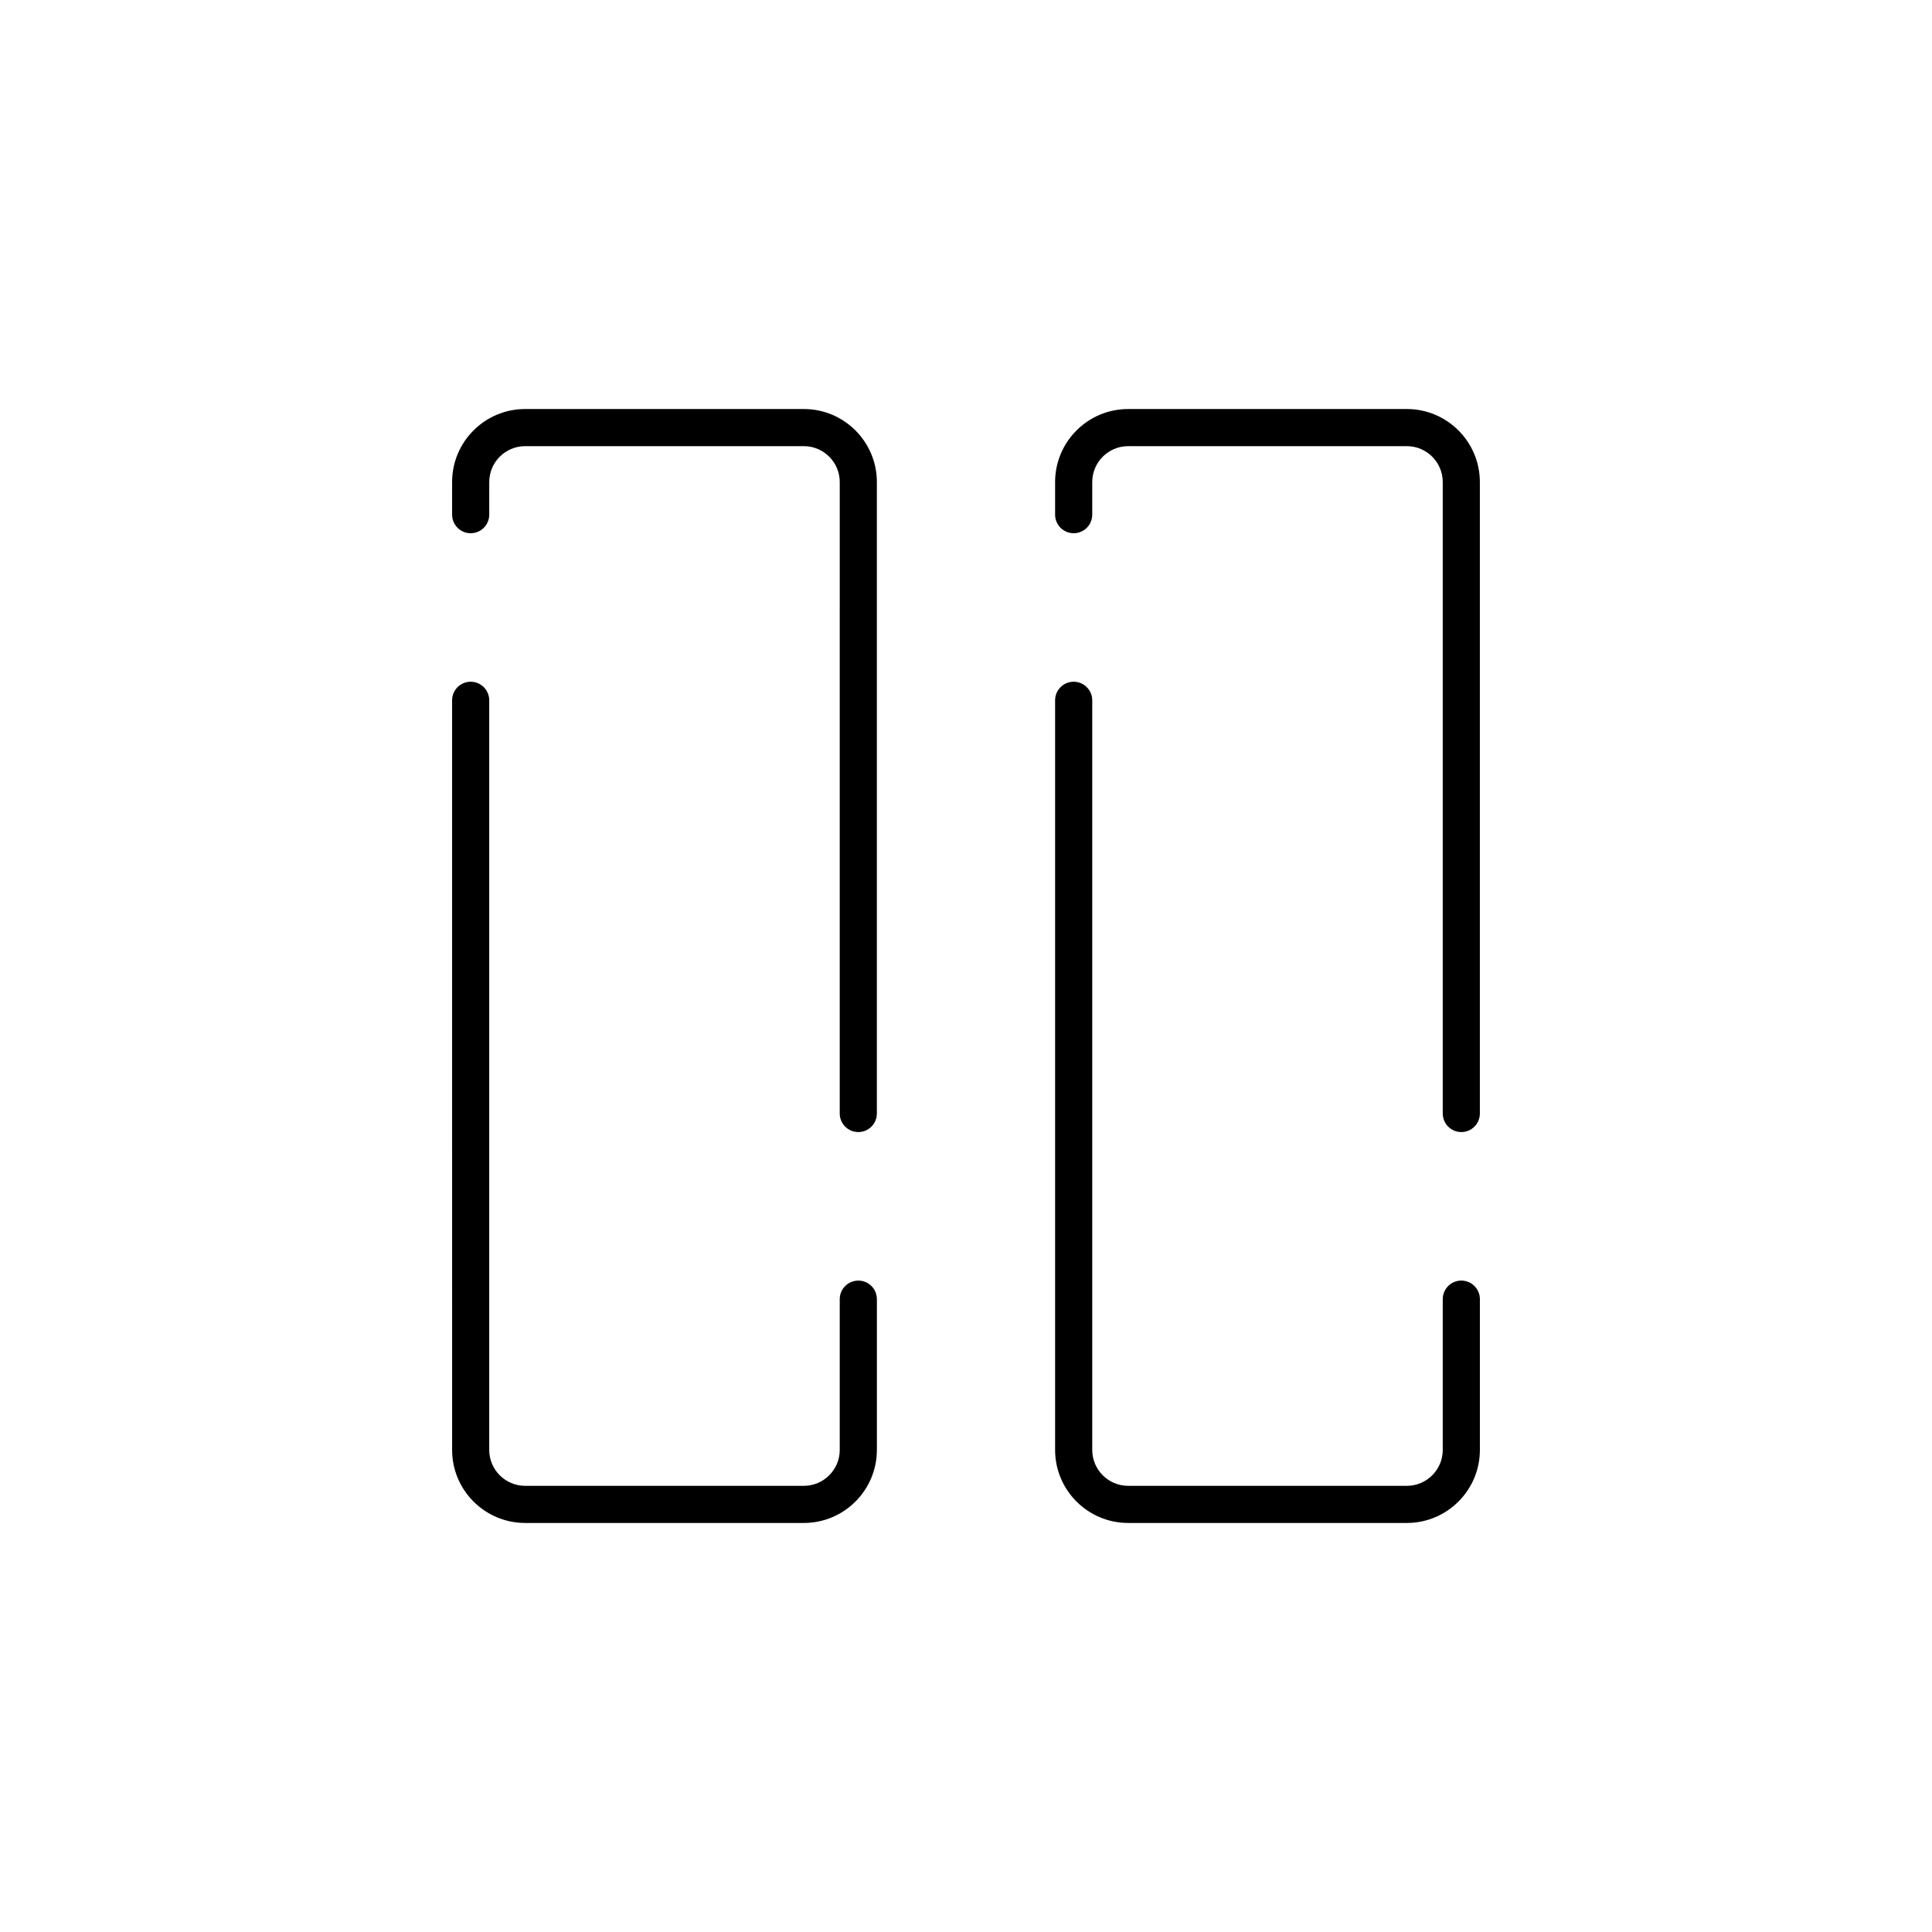
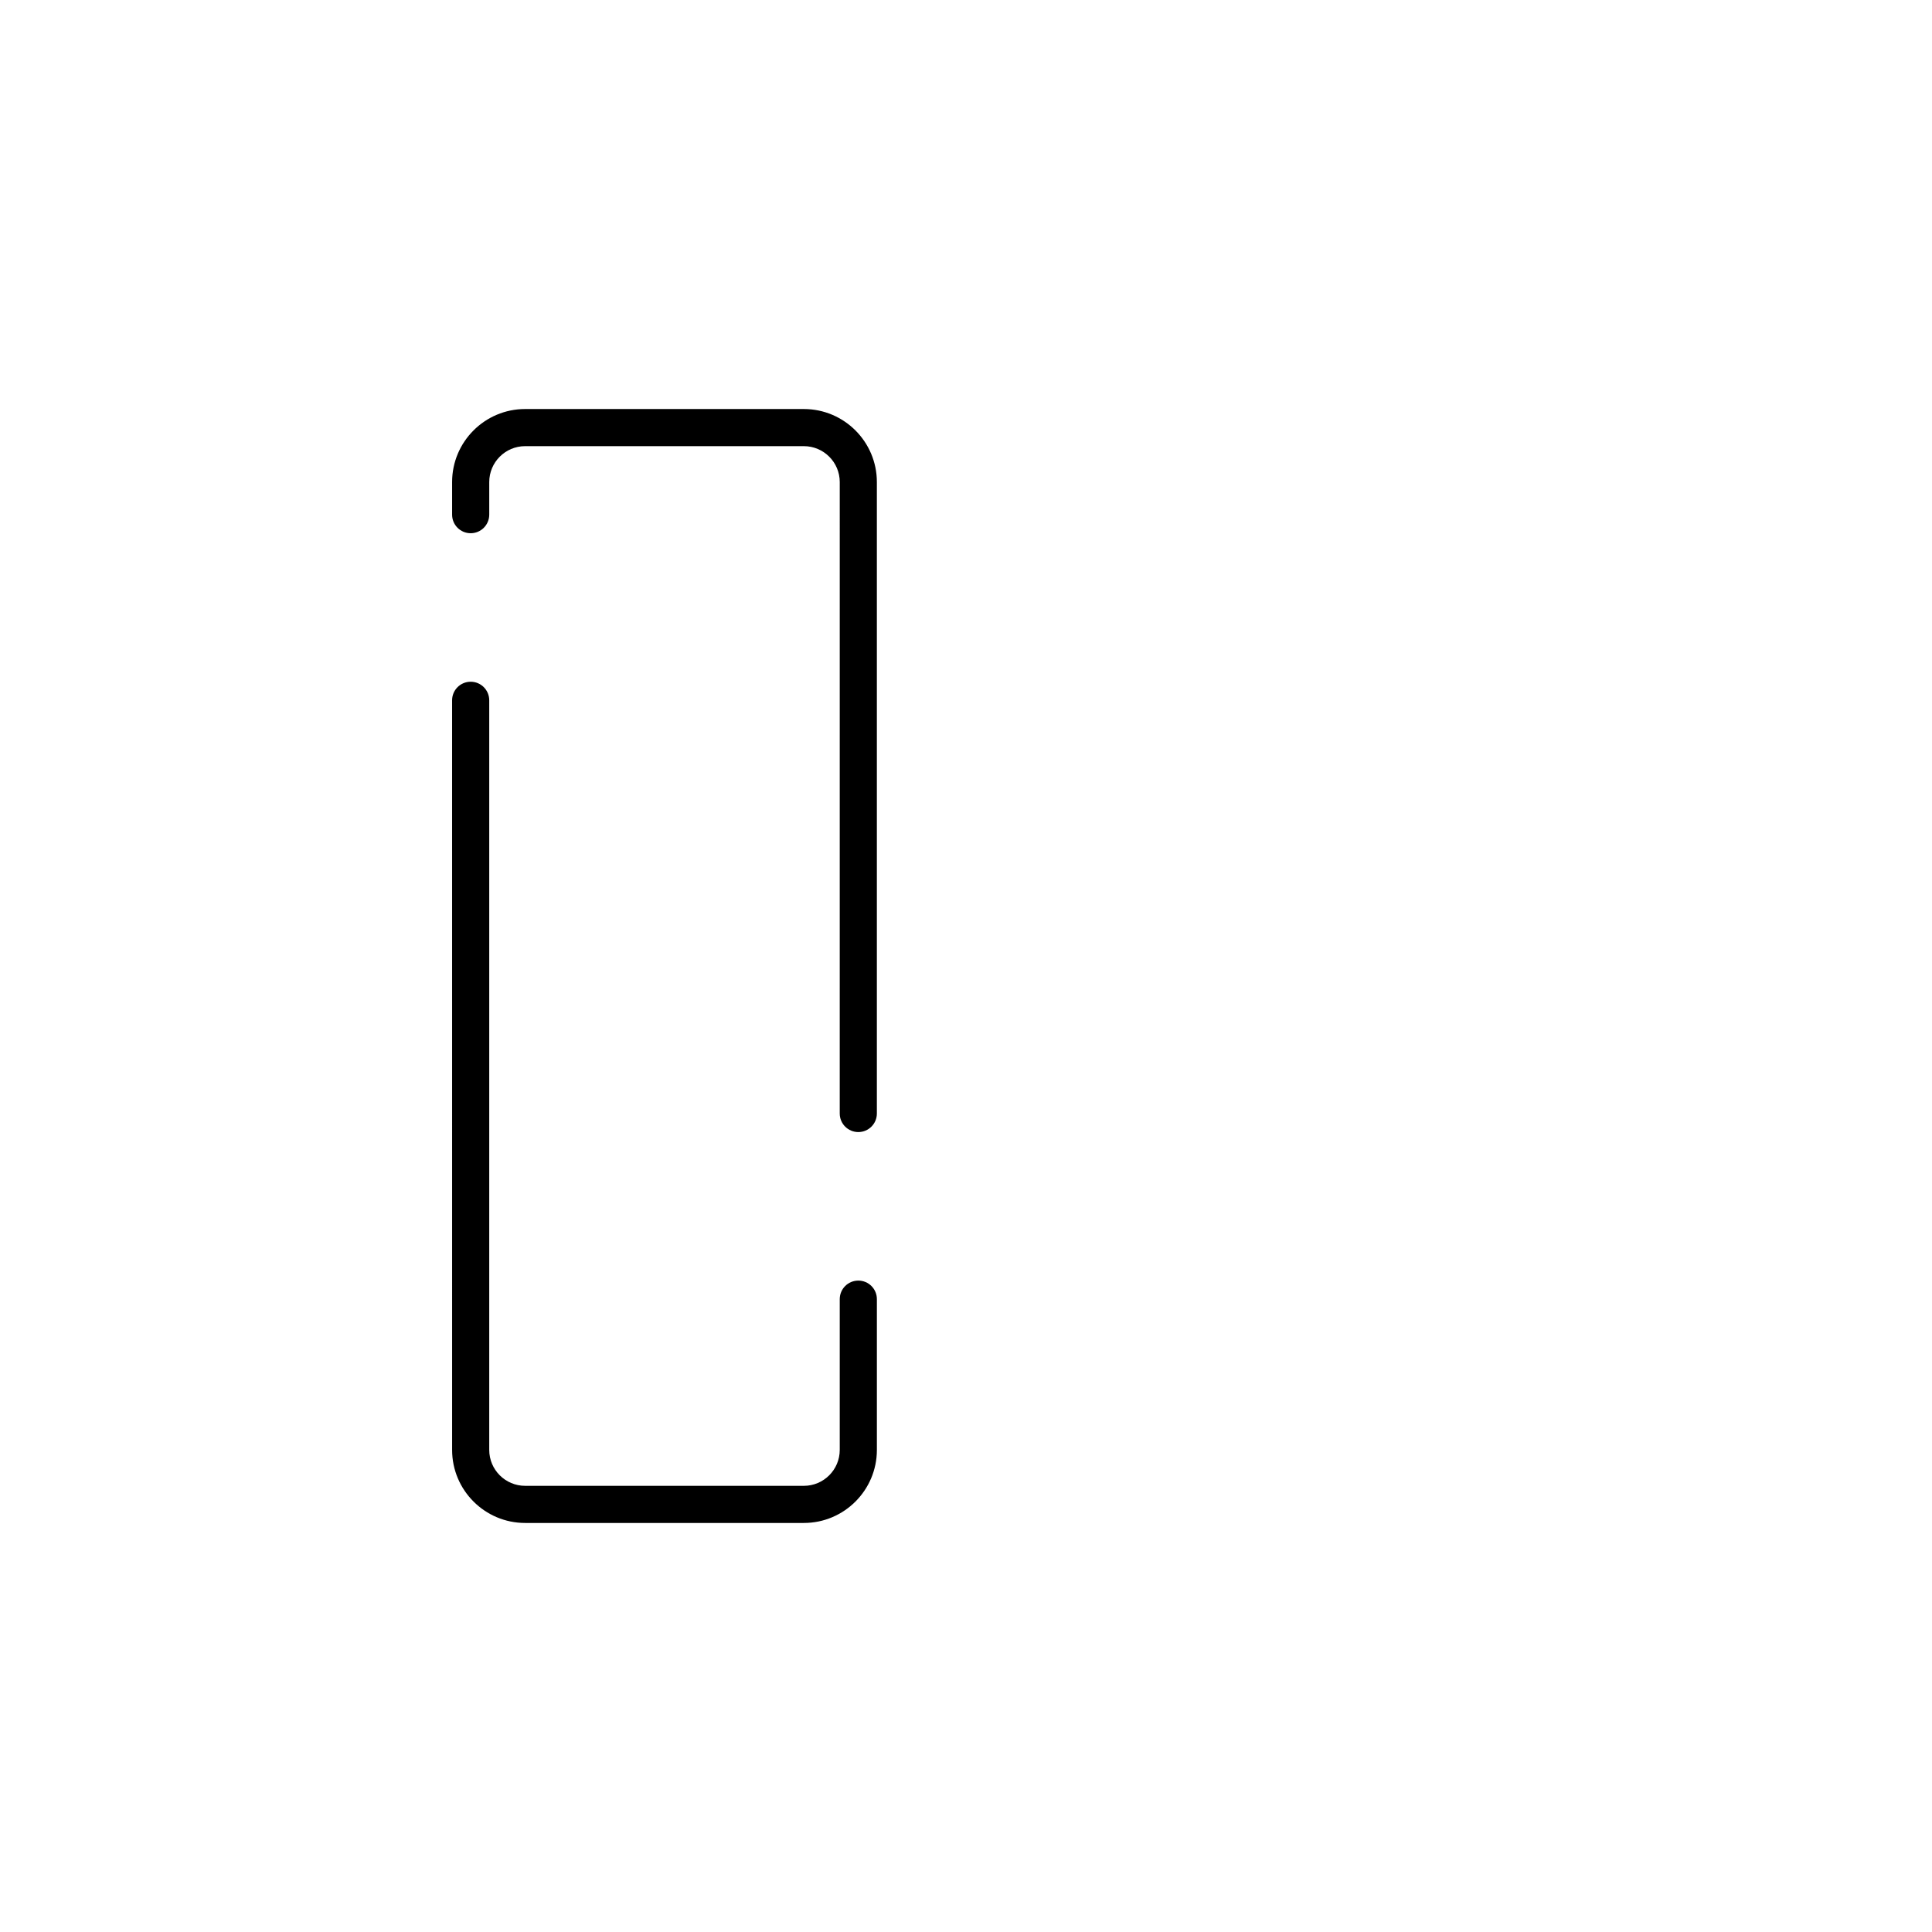
<svg xmlns="http://www.w3.org/2000/svg" fill="#000000" width="800px" height="800px" version="1.1" viewBox="144 144 512 512">
  <g>
    <path d="m357.03 547.6h-73.863c-10.672 0-19.352-8.68-19.352-19.352l-0.004-198.66c0-2.719 2.203-4.922 4.922-4.922s4.922 2.203 4.922 4.922v198.66c0 5.246 4.269 9.512 9.512 9.512h73.863c5.246 0 9.512-4.266 9.512-9.512v-39.957c0-2.719 2.203-4.922 4.922-4.922s4.922 2.203 4.922 4.922v39.957c-0.004 10.672-8.684 19.352-19.355 19.352zm14.43-103.59c-2.719 0-4.922-2.203-4.922-4.922l0.004-167.34c0-5.246-4.269-9.512-9.512-9.512h-73.863c-5.246 0-9.512 4.266-9.512 9.512v8.641c0 2.719-2.203 4.922-4.922 4.922s-4.922-2.203-4.922-4.922v-8.641c0-10.672 8.68-19.352 19.352-19.352h73.863c10.672 0 19.352 8.68 19.352 19.352v167.34c0.004 2.719-2.199 4.922-4.918 4.922z" />
-     <path d="m516.83 547.6h-73.863c-10.672 0-19.355-8.68-19.355-19.352v-198.66c0-2.719 2.203-4.922 4.922-4.922s4.922 2.203 4.922 4.922v198.66c0 5.246 4.269 9.512 9.512 9.512h73.863c5.246 0 9.512-4.266 9.512-9.512v-39.961c0-2.719 2.203-4.922 4.922-4.922s4.922 2.203 4.922 4.922v39.961c-0.004 10.672-8.684 19.352-19.355 19.352zm14.434-103.59c-2.719 0-4.922-2.203-4.922-4.922v-167.34c0-5.246-4.269-9.512-9.512-9.512h-73.863c-5.246 0-9.512 4.266-9.512 9.512v8.641c0 2.719-2.203 4.922-4.922 4.922s-4.922-2.203-4.922-4.922v-8.641c0-10.672 8.68-19.352 19.352-19.352h73.863c10.672 0 19.352 8.68 19.352 19.352v167.34c0.004 2.719-2.199 4.922-4.914 4.922z" />
  </g>
</svg>